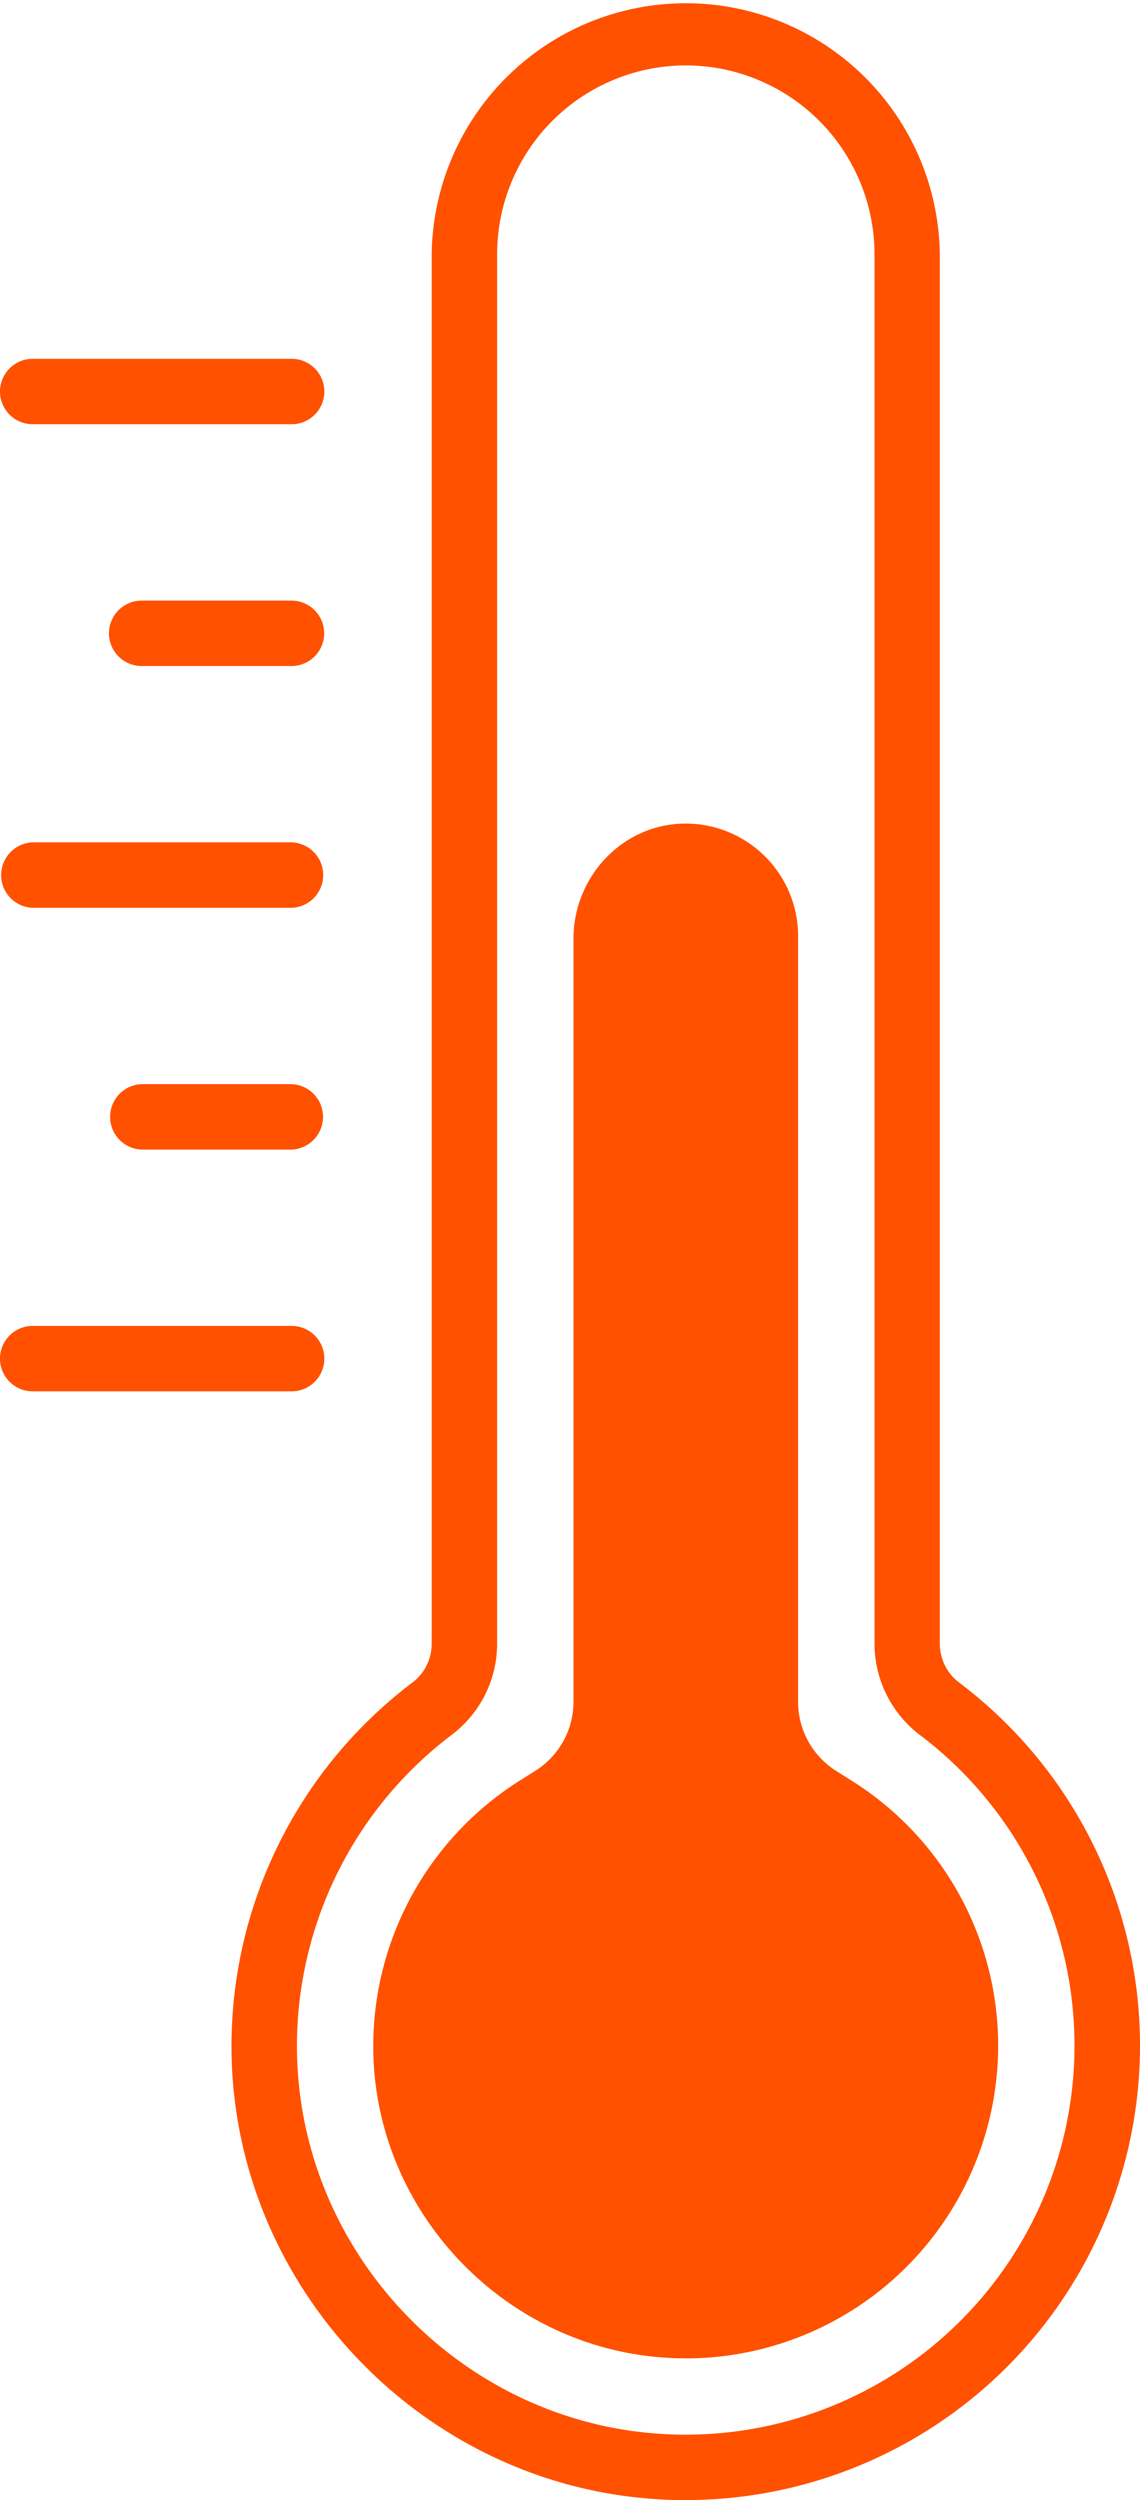
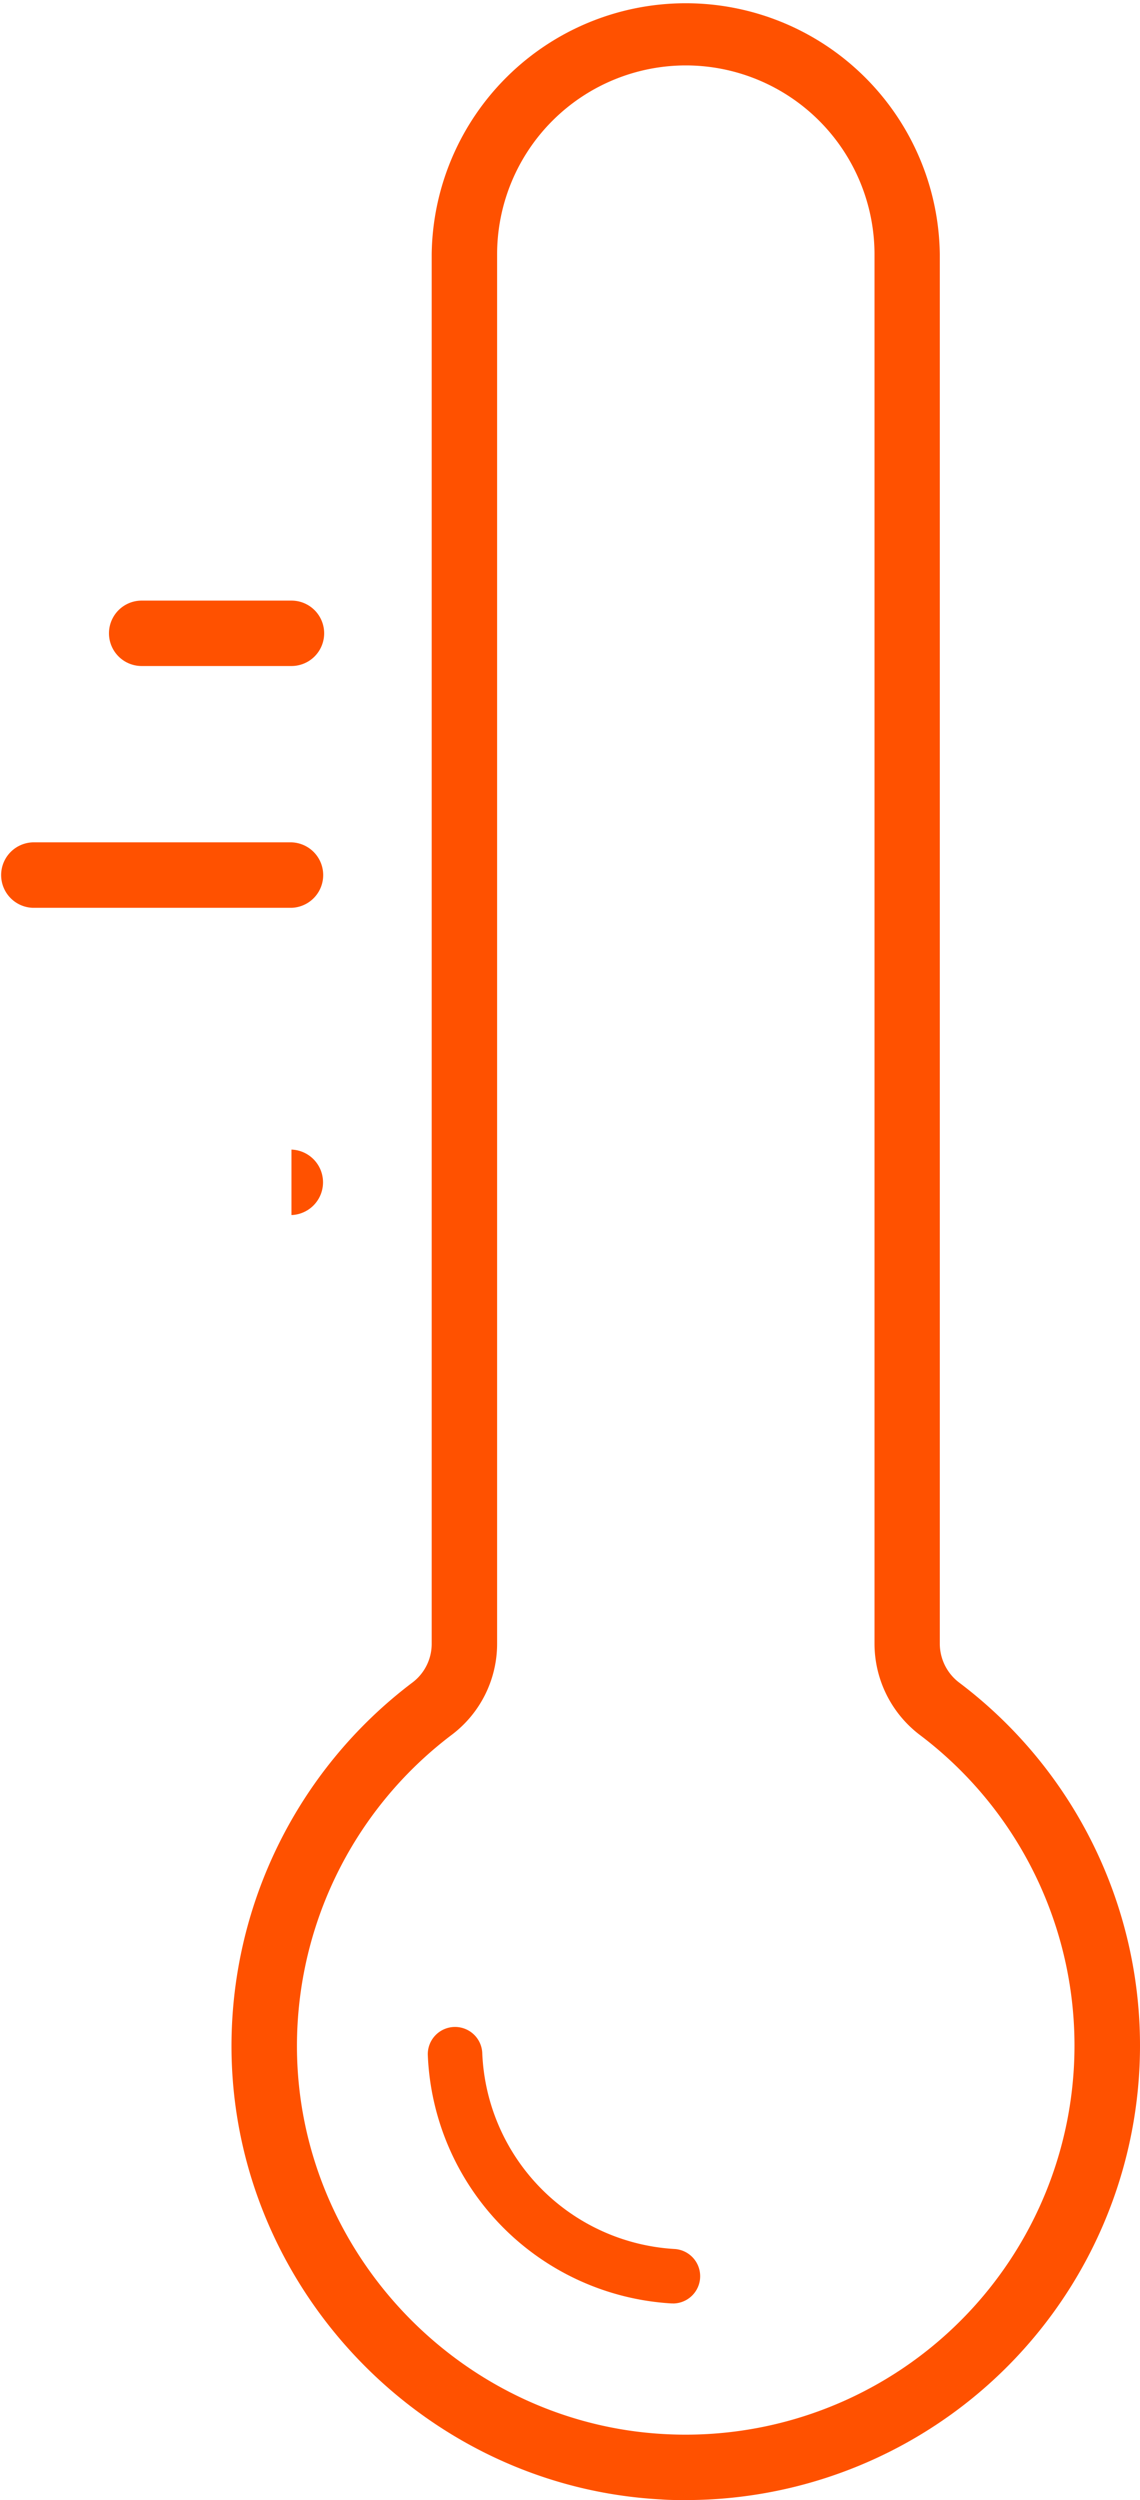
<svg xmlns="http://www.w3.org/2000/svg" viewBox="0 0 268.54 588.55">
  <g id="Layer_2" data-name="Layer 2">
    <g id="Layer_1-2" data-name="Layer 1">
      <path d="M161.6,588.55c-1.94,0-3.88,0-5.83-.15-54.9-2.89-99.34-48.22-101.18-103.19A107.24,107.24,0,0,1,97.27,396a11.4,11.4,0,0,0,4.42-9.09V59.84a59.85,59.85,0,0,1,119.69,0V386.91a11.52,11.52,0,0,0,4.52,9.16,107,107,0,0,1-64.3,192.48ZM161.54,15.4A44.49,44.49,0,0,0,117.1,59.84V386.91a26.86,26.86,0,0,1-10.57,21.4A91.85,91.85,0,0,0,70,484.69c1.58,47.06,39.61,85.86,86.6,88.33a91.6,91.6,0,0,0,60-164.65A27,27,0,0,1,206,386.91V59.84A44.49,44.49,0,0,0,161.54,15.4Z" style="fill:#ff5100" />
-       <path d="M161.53,555.18c-1.33,0-2.68,0-4-.11-37.75-2-68.31-33.16-69.57-71a73.93,73.93,0,0,1,35-65.22l3-1.89a19.22,19.22,0,0,0,9.13-16.37V221c0-14.33,11.12-26.56,25.44-27.1A26.49,26.49,0,0,1,188,220.3V400.61A19.22,19.22,0,0,0,197.13,417l3,1.89a73.63,73.63,0,0,1-38.64,136.31Z" style="fill:#ff5100" />
      <path d="M158.54,542.26h-.35a61.07,61.07,0,0,1-57.42-58.59,6.42,6.42,0,0,1,12.83-.43,48.15,48.15,0,0,0,45.27,46.2,6.42,6.42,0,0,1-.33,12.83Z" style="fill:#ff5100" />
-       <path d="M68.66,99.87H7.7a7.7,7.7,0,0,1,0-15.4h61a7.7,7.7,0,0,1,0,15.4Z" style="fill:#ff5100" />
      <path d="M68.66,156.79H33.37a7.7,7.7,0,1,1,0-15.4H68.66a7.7,7.7,0,0,1,0,15.4Z" style="fill:#ff5100" />
      <path d="M68.66,213.71H7.7a7.71,7.71,0,0,1,0-15.41h61a7.71,7.71,0,0,1,0,15.41Z" style="fill:#ff5100" />
-       <path d="M68.66,270.63H33.37a7.71,7.71,0,0,1,0-15.41H68.66a7.71,7.71,0,0,1,0,15.41Z" style="fill:#ff5100" />
-       <path d="M68.66,327.54H7.7a7.7,7.7,0,1,1,0-15.4h61a7.7,7.7,0,0,1,0,15.4Z" style="fill:#ff5100" />
+       <path d="M68.66,270.63H33.37H68.66a7.71,7.71,0,0,1,0,15.41Z" style="fill:#ff5100" />
    </g>
  </g>
</svg>